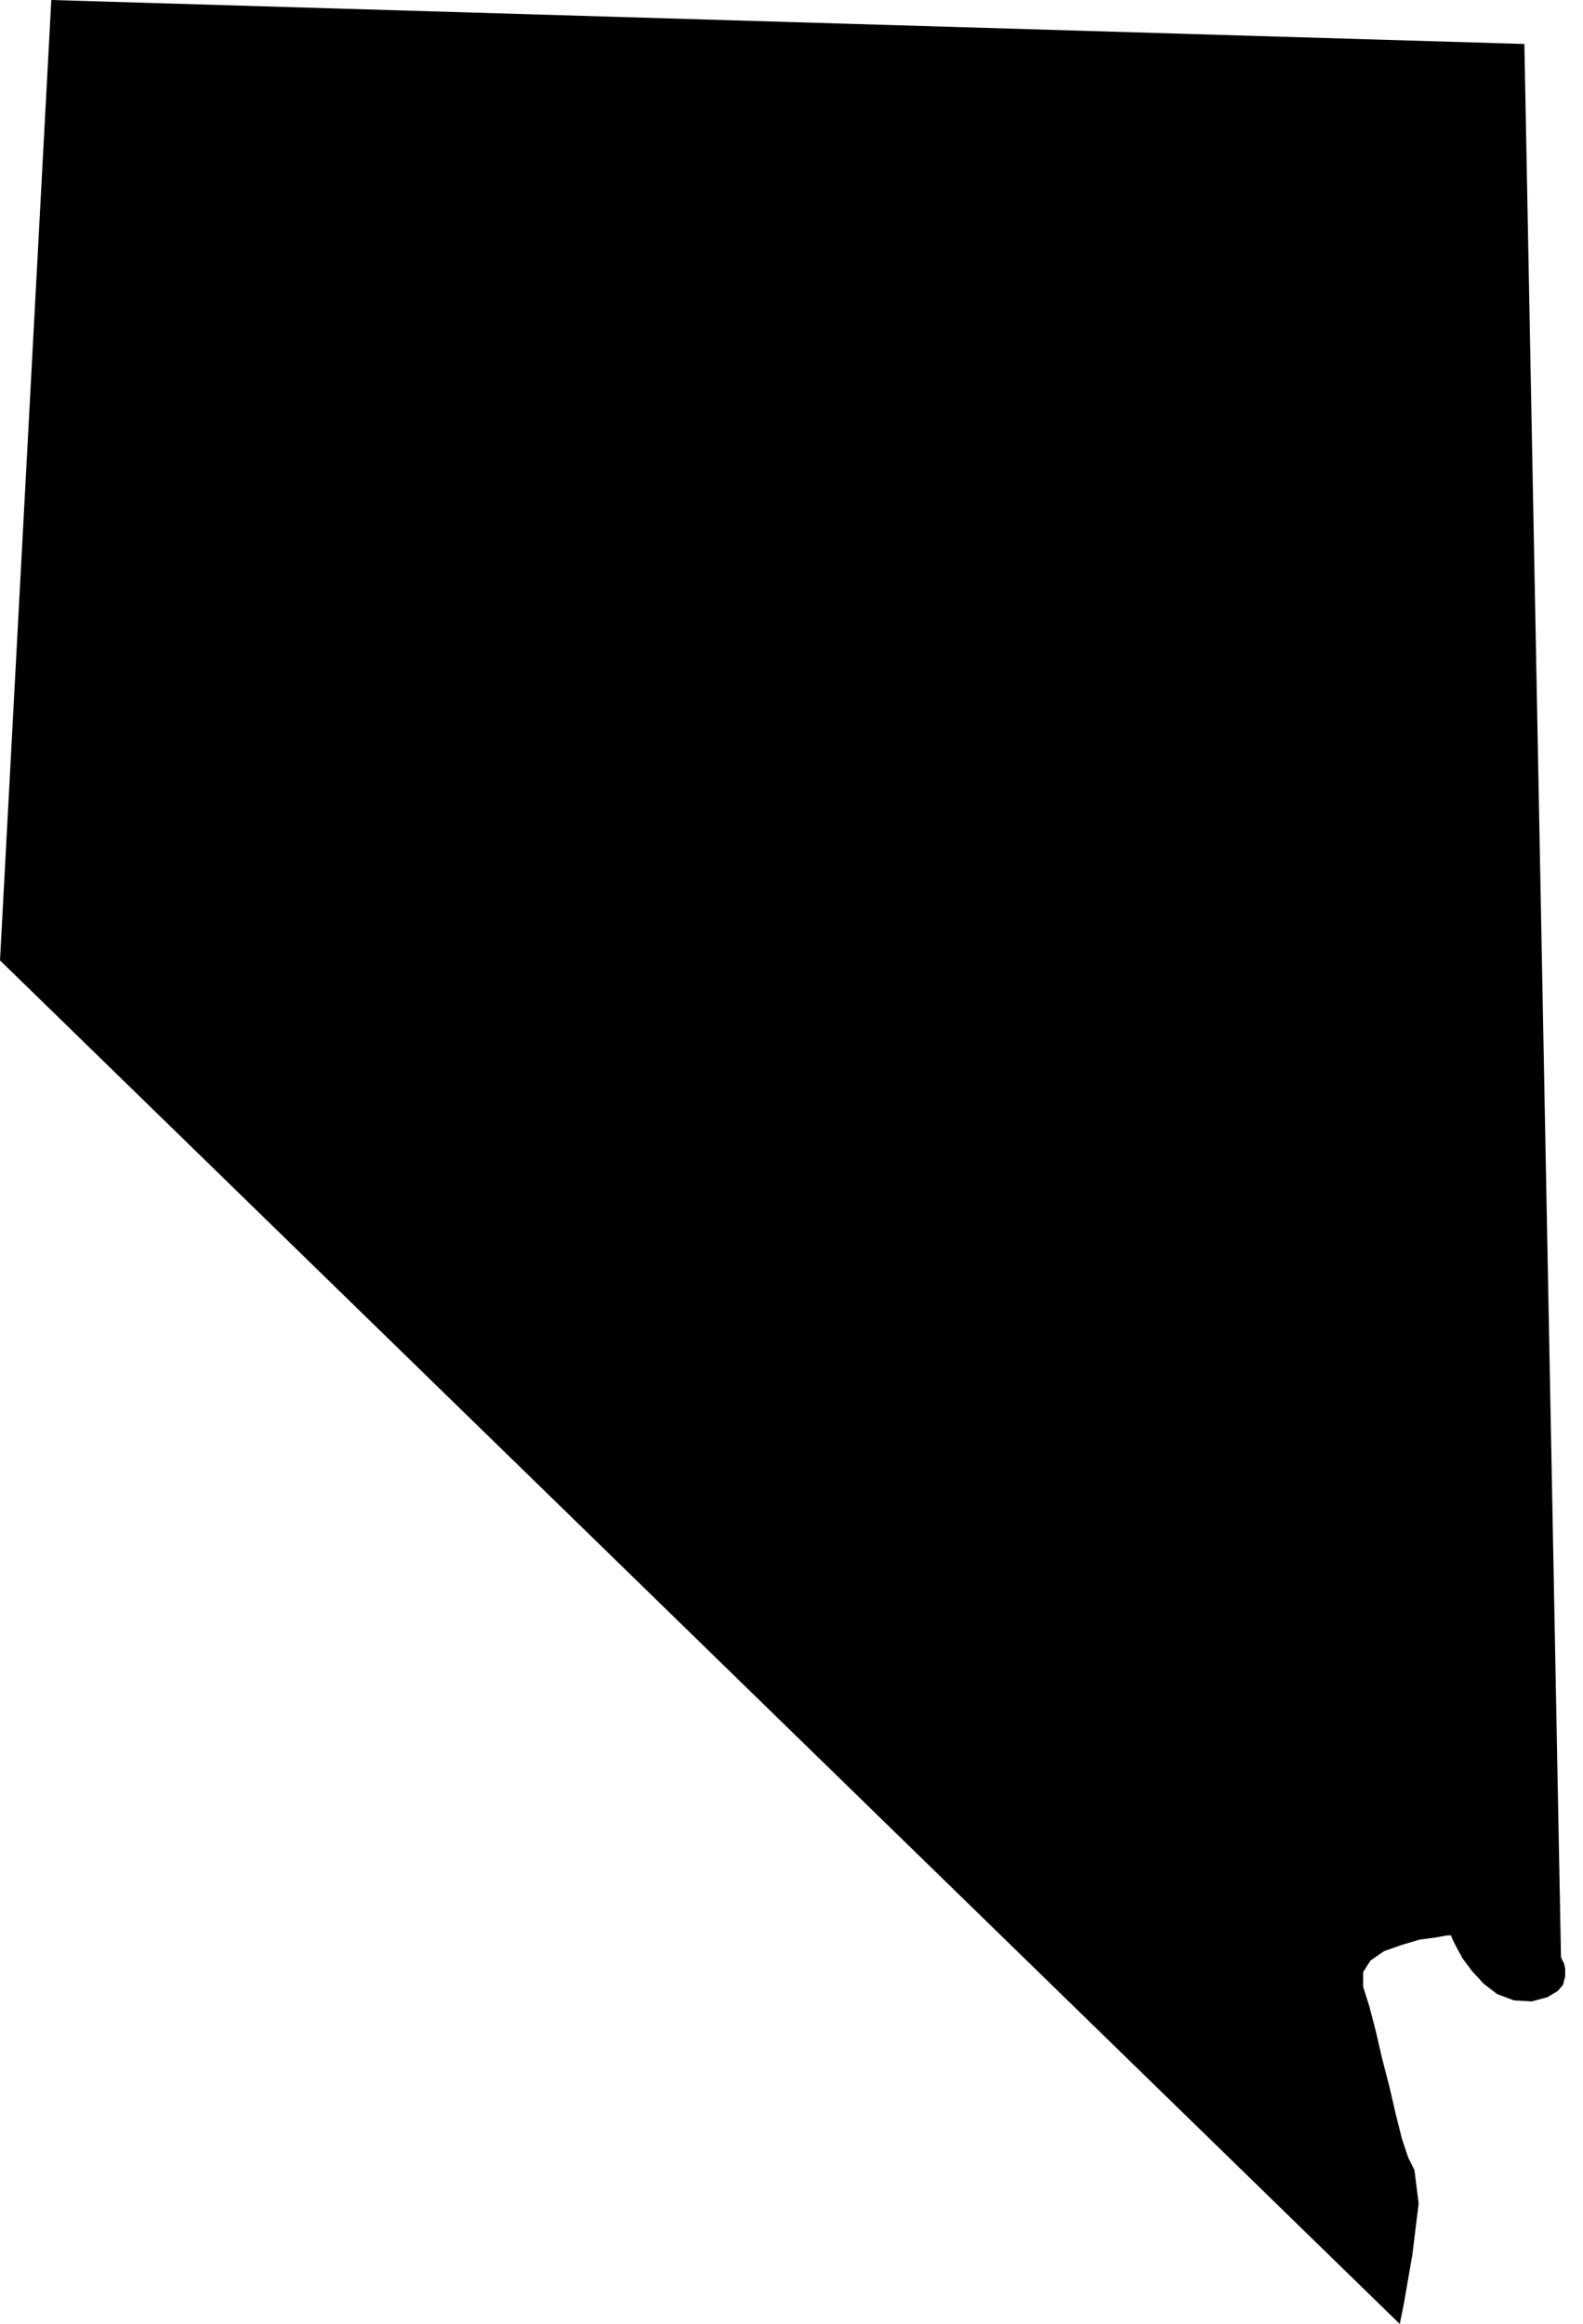
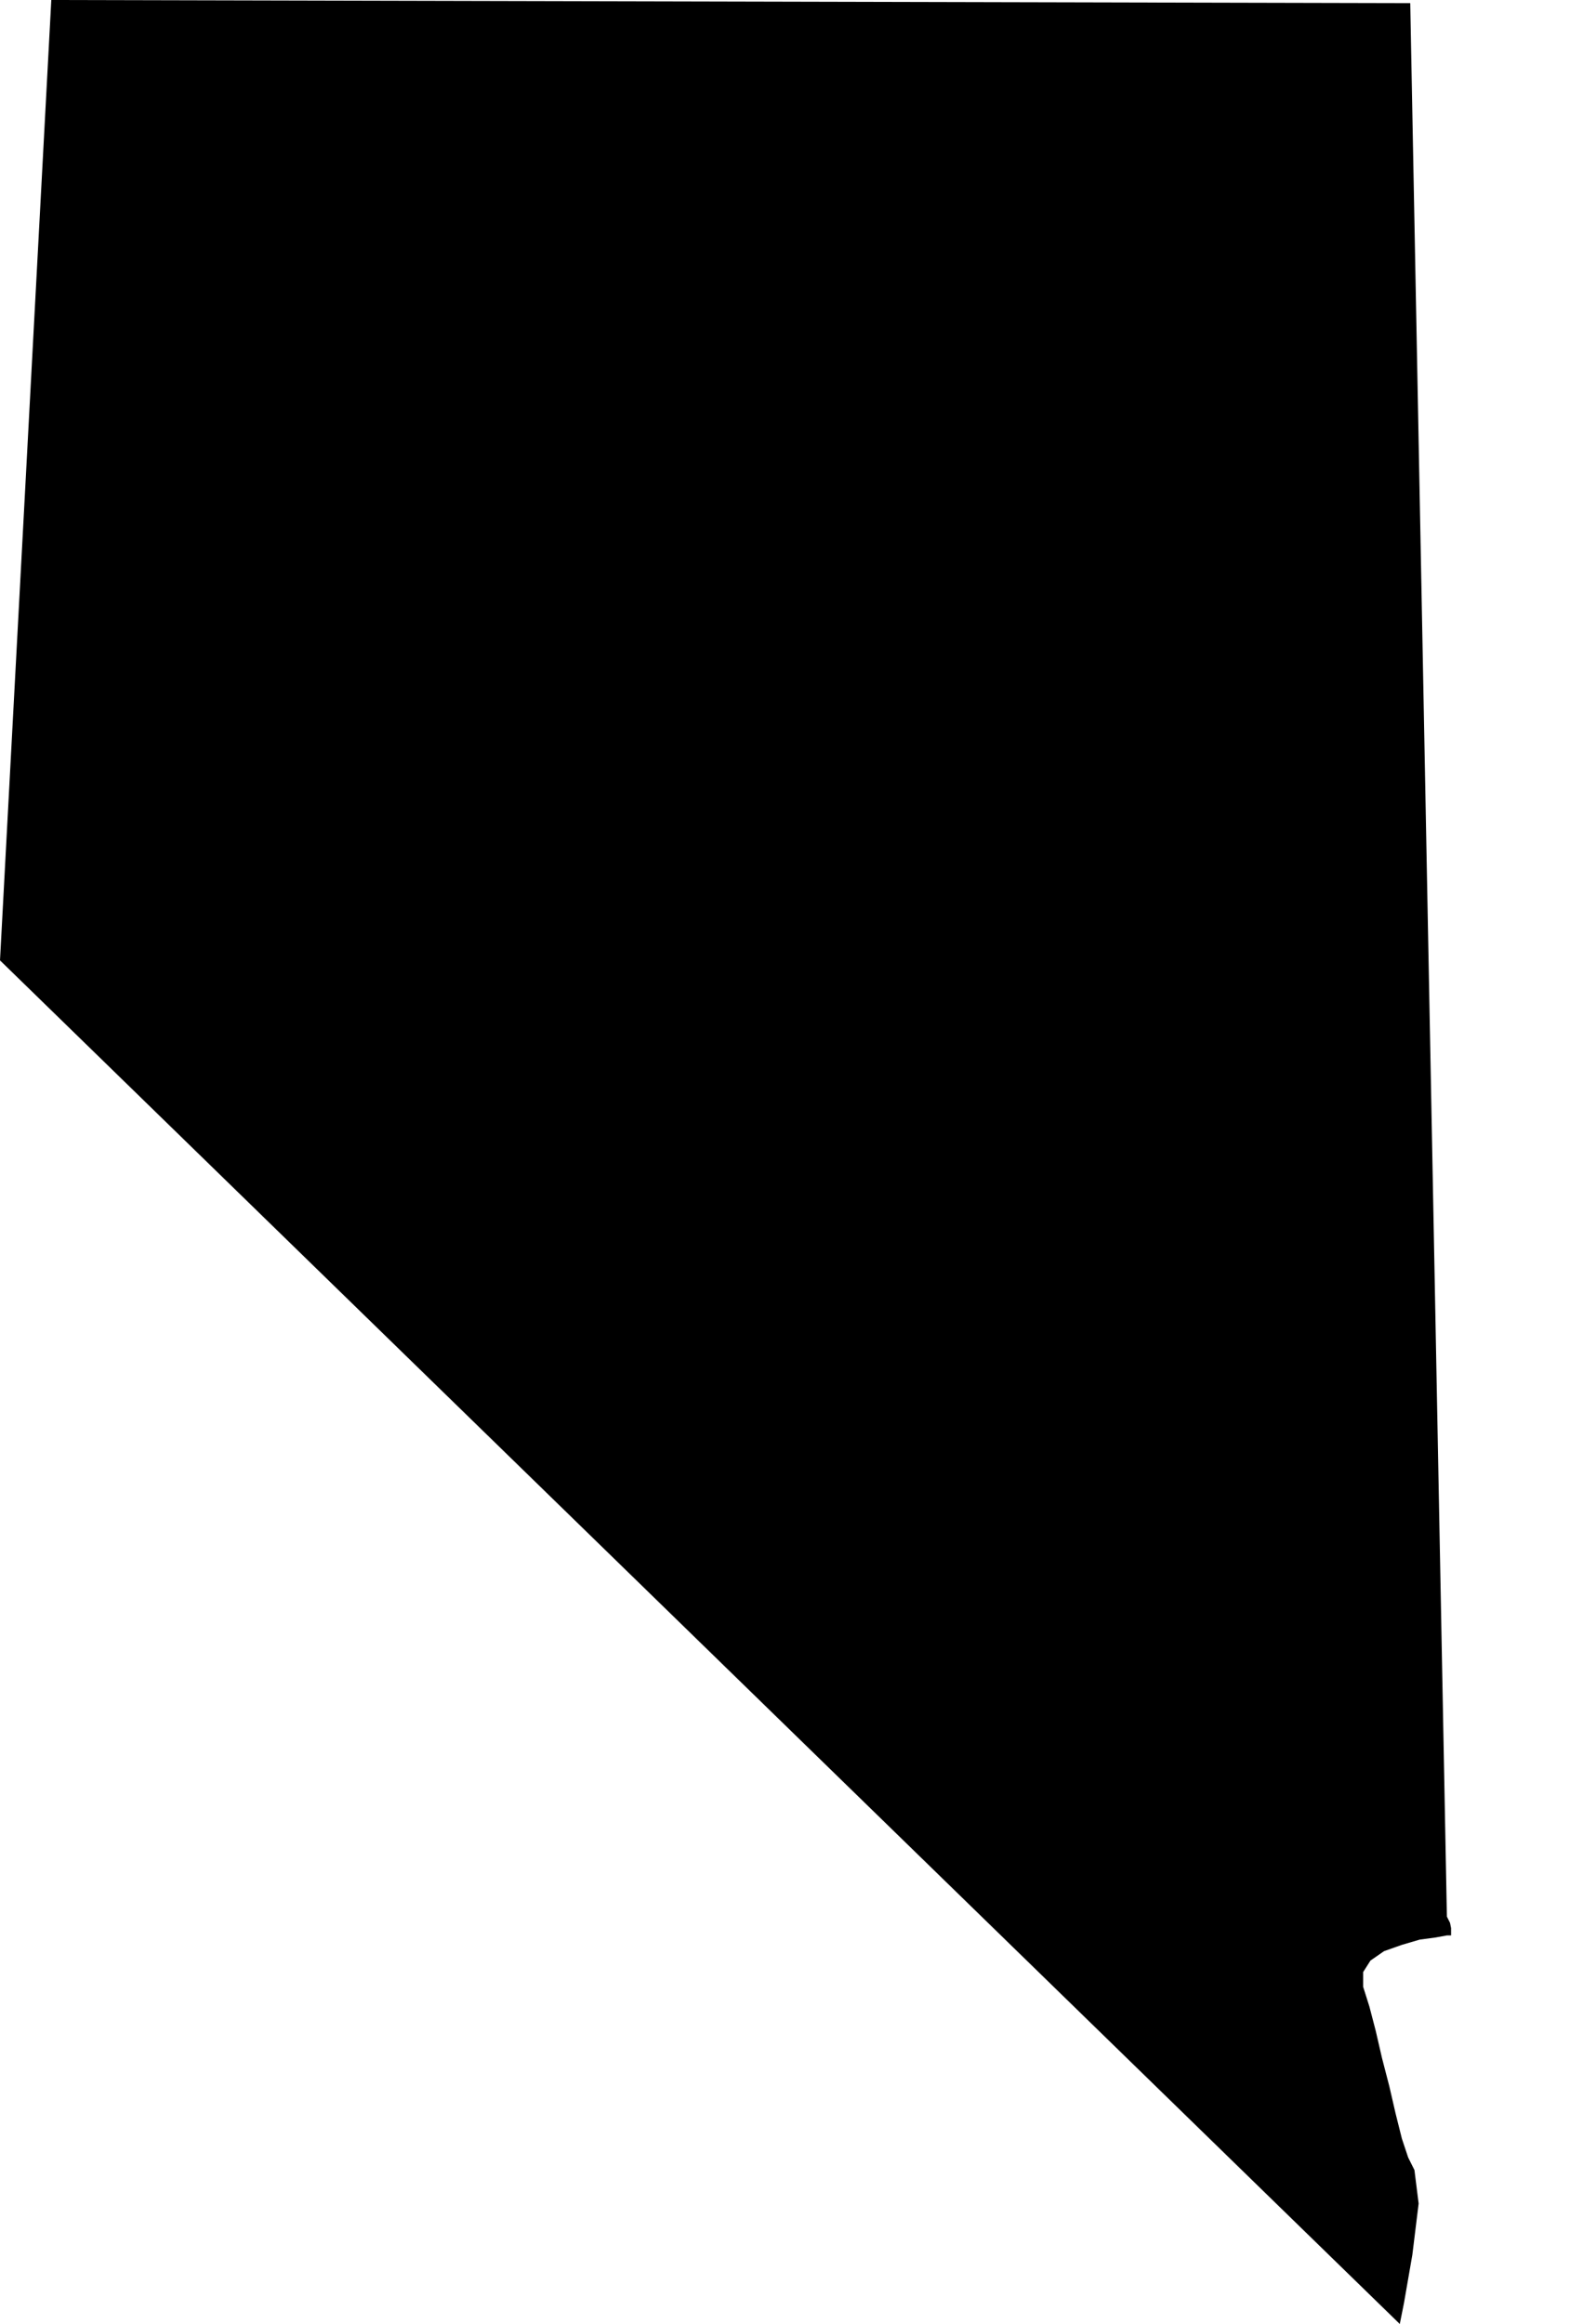
<svg xmlns="http://www.w3.org/2000/svg" width="1.512in" height="2.219in" fill-rule="evenodd" stroke-linecap="round" preserveAspectRatio="none" viewBox="0 0 1512 2219">
  <style>.brush0{fill:#fff}.pen0{stroke:#000;stroke-width:1;stroke-linejoin:round}.brush1{fill:none}</style>
-   <path d="M49 0 0 917l1337 1302 4-20 8-46 6-49-4-32-6-12-6-18-6-24-6-26-7-27-6-26-6-23-6-19v-14l7-11 13-9 17-6 17-5 15-2 11-2h4l1 3 4 8 6 11 9 12 11 12 13 10 16 6 17 1 15-4 10-6 5-6 2-8v-7l-1-5-2-4-1-2-35-1827L49 0z" style="fill:#000;stroke:none" />
+   <path d="M49 0 0 917l1337 1302 4-20 8-46 6-49-4-32-6-12-6-18-6-24-6-26-7-27-6-26-6-23-6-19v-14l7-11 13-9 17-6 17-5 15-2 11-2h4v-7l-1-5-2-4-1-2-35-1827L49 0z" style="fill:#000;stroke:none" />
</svg>